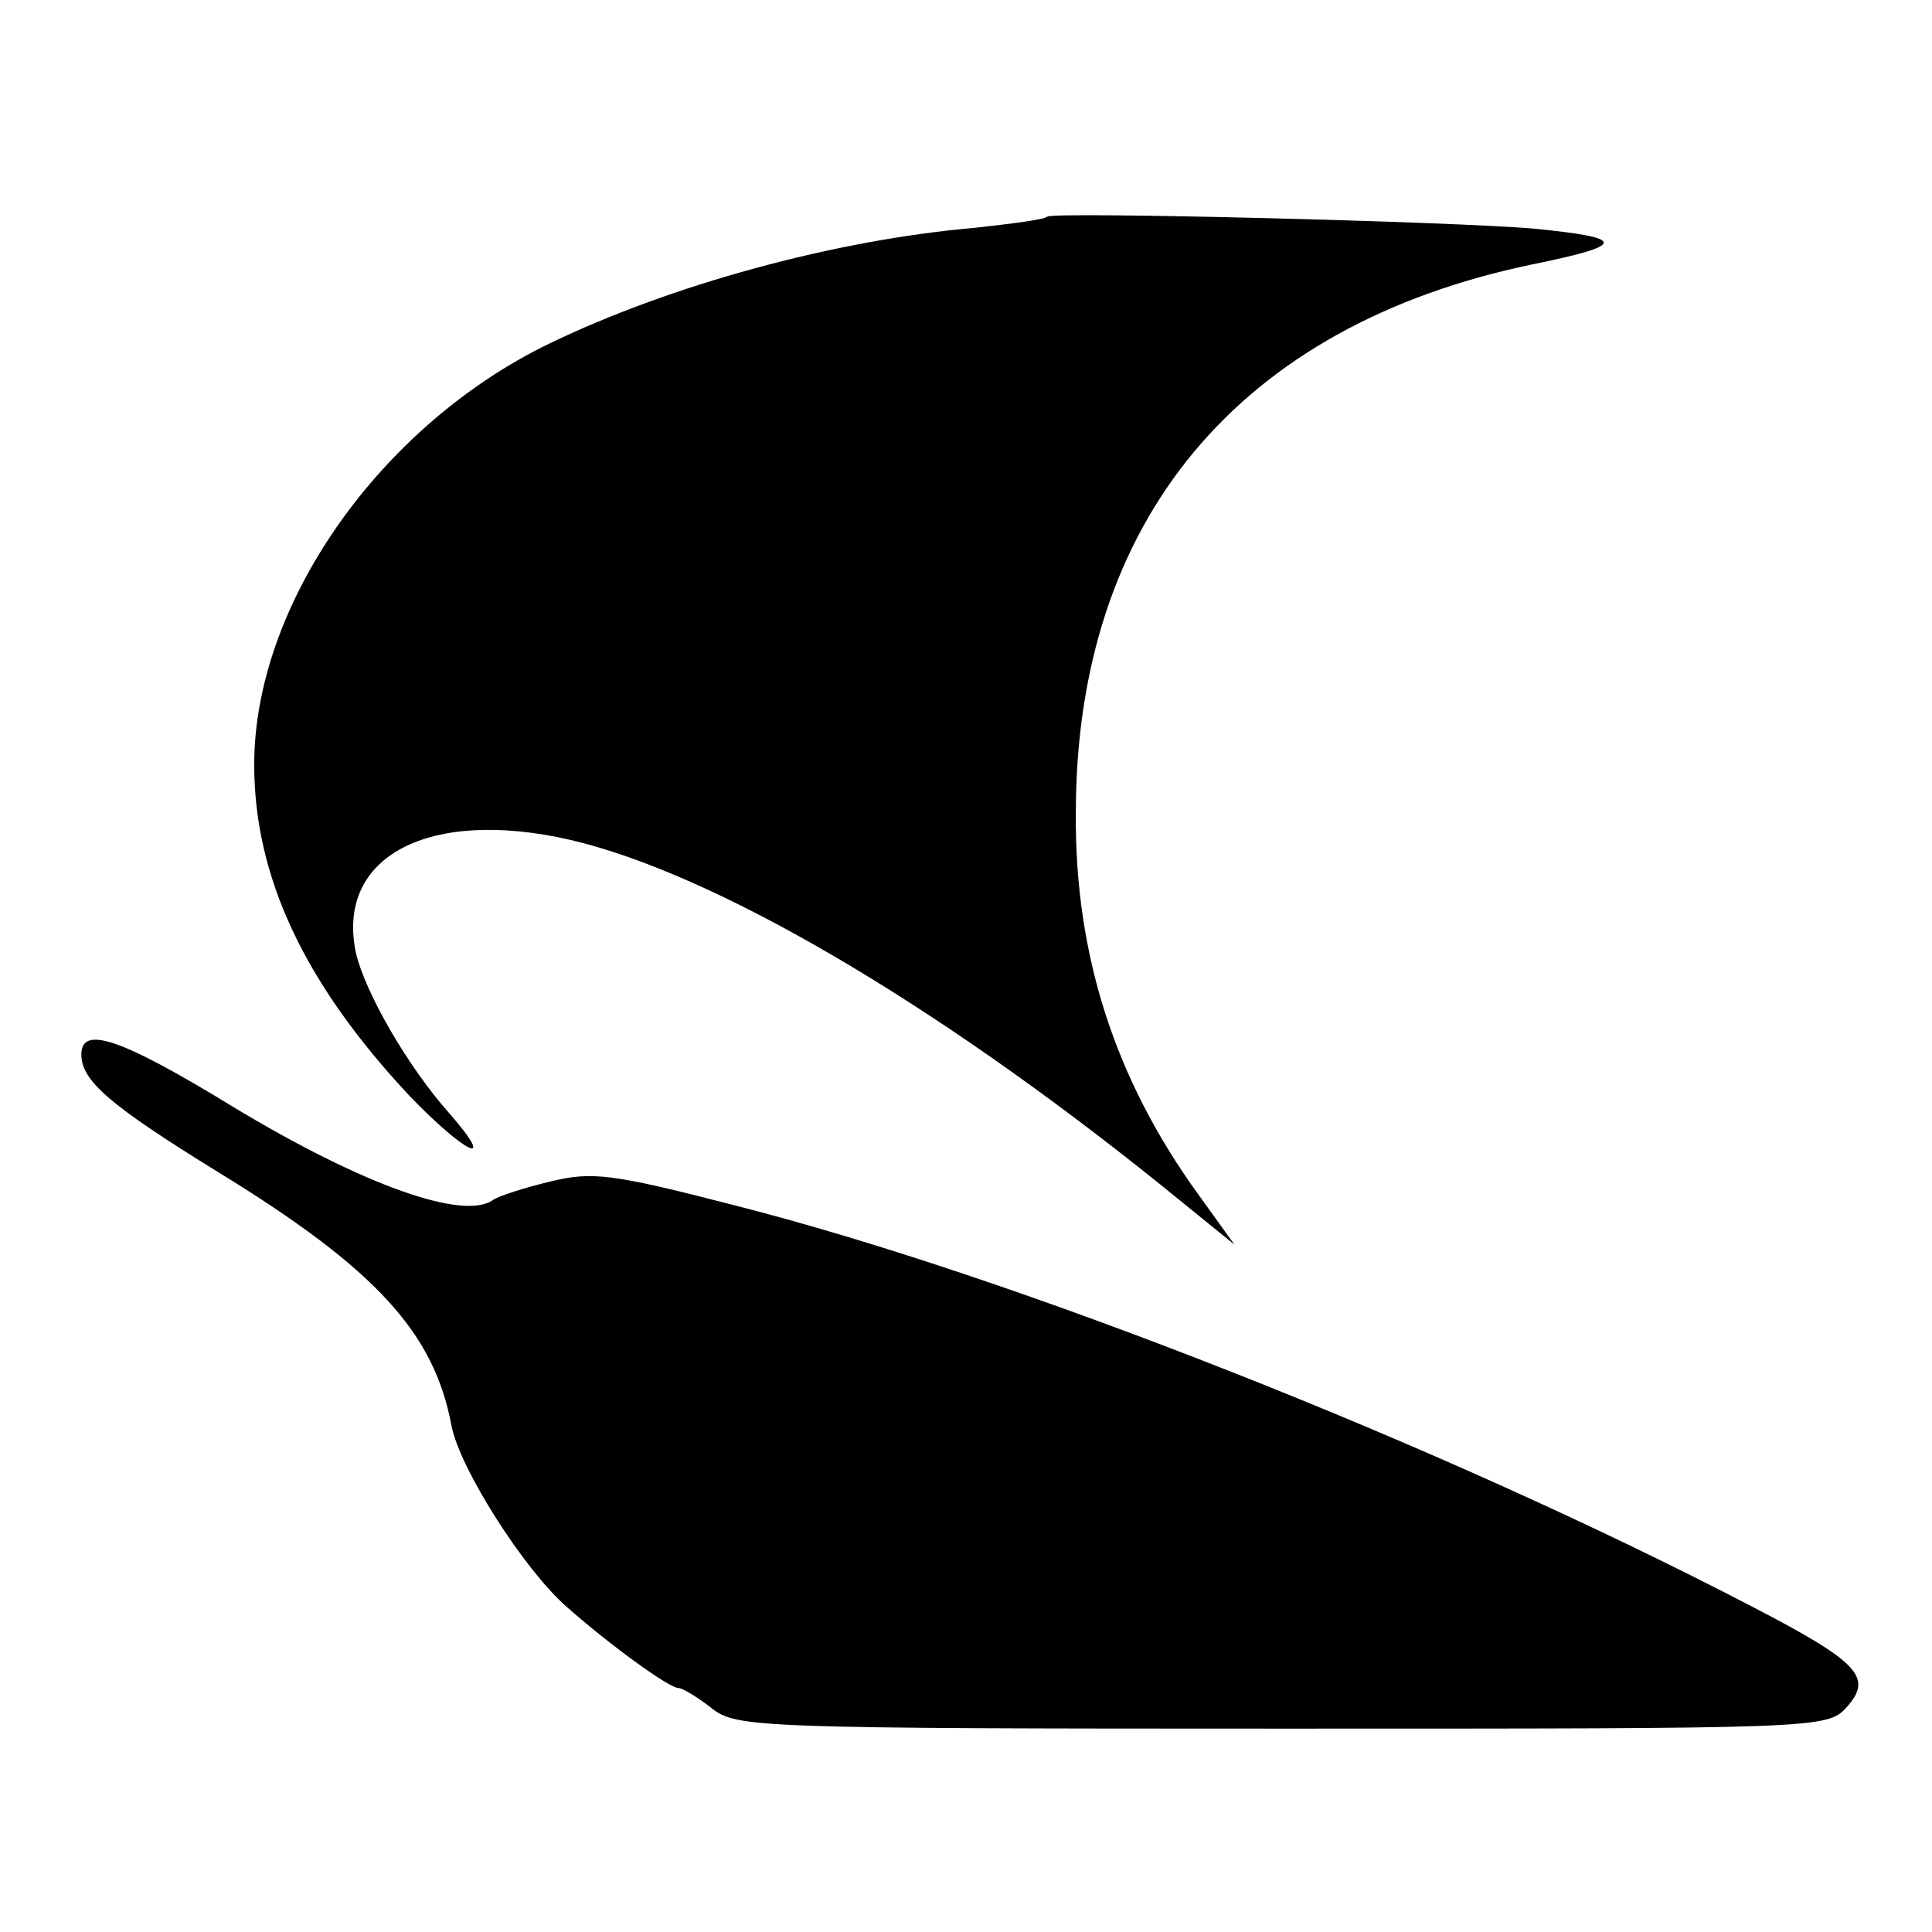
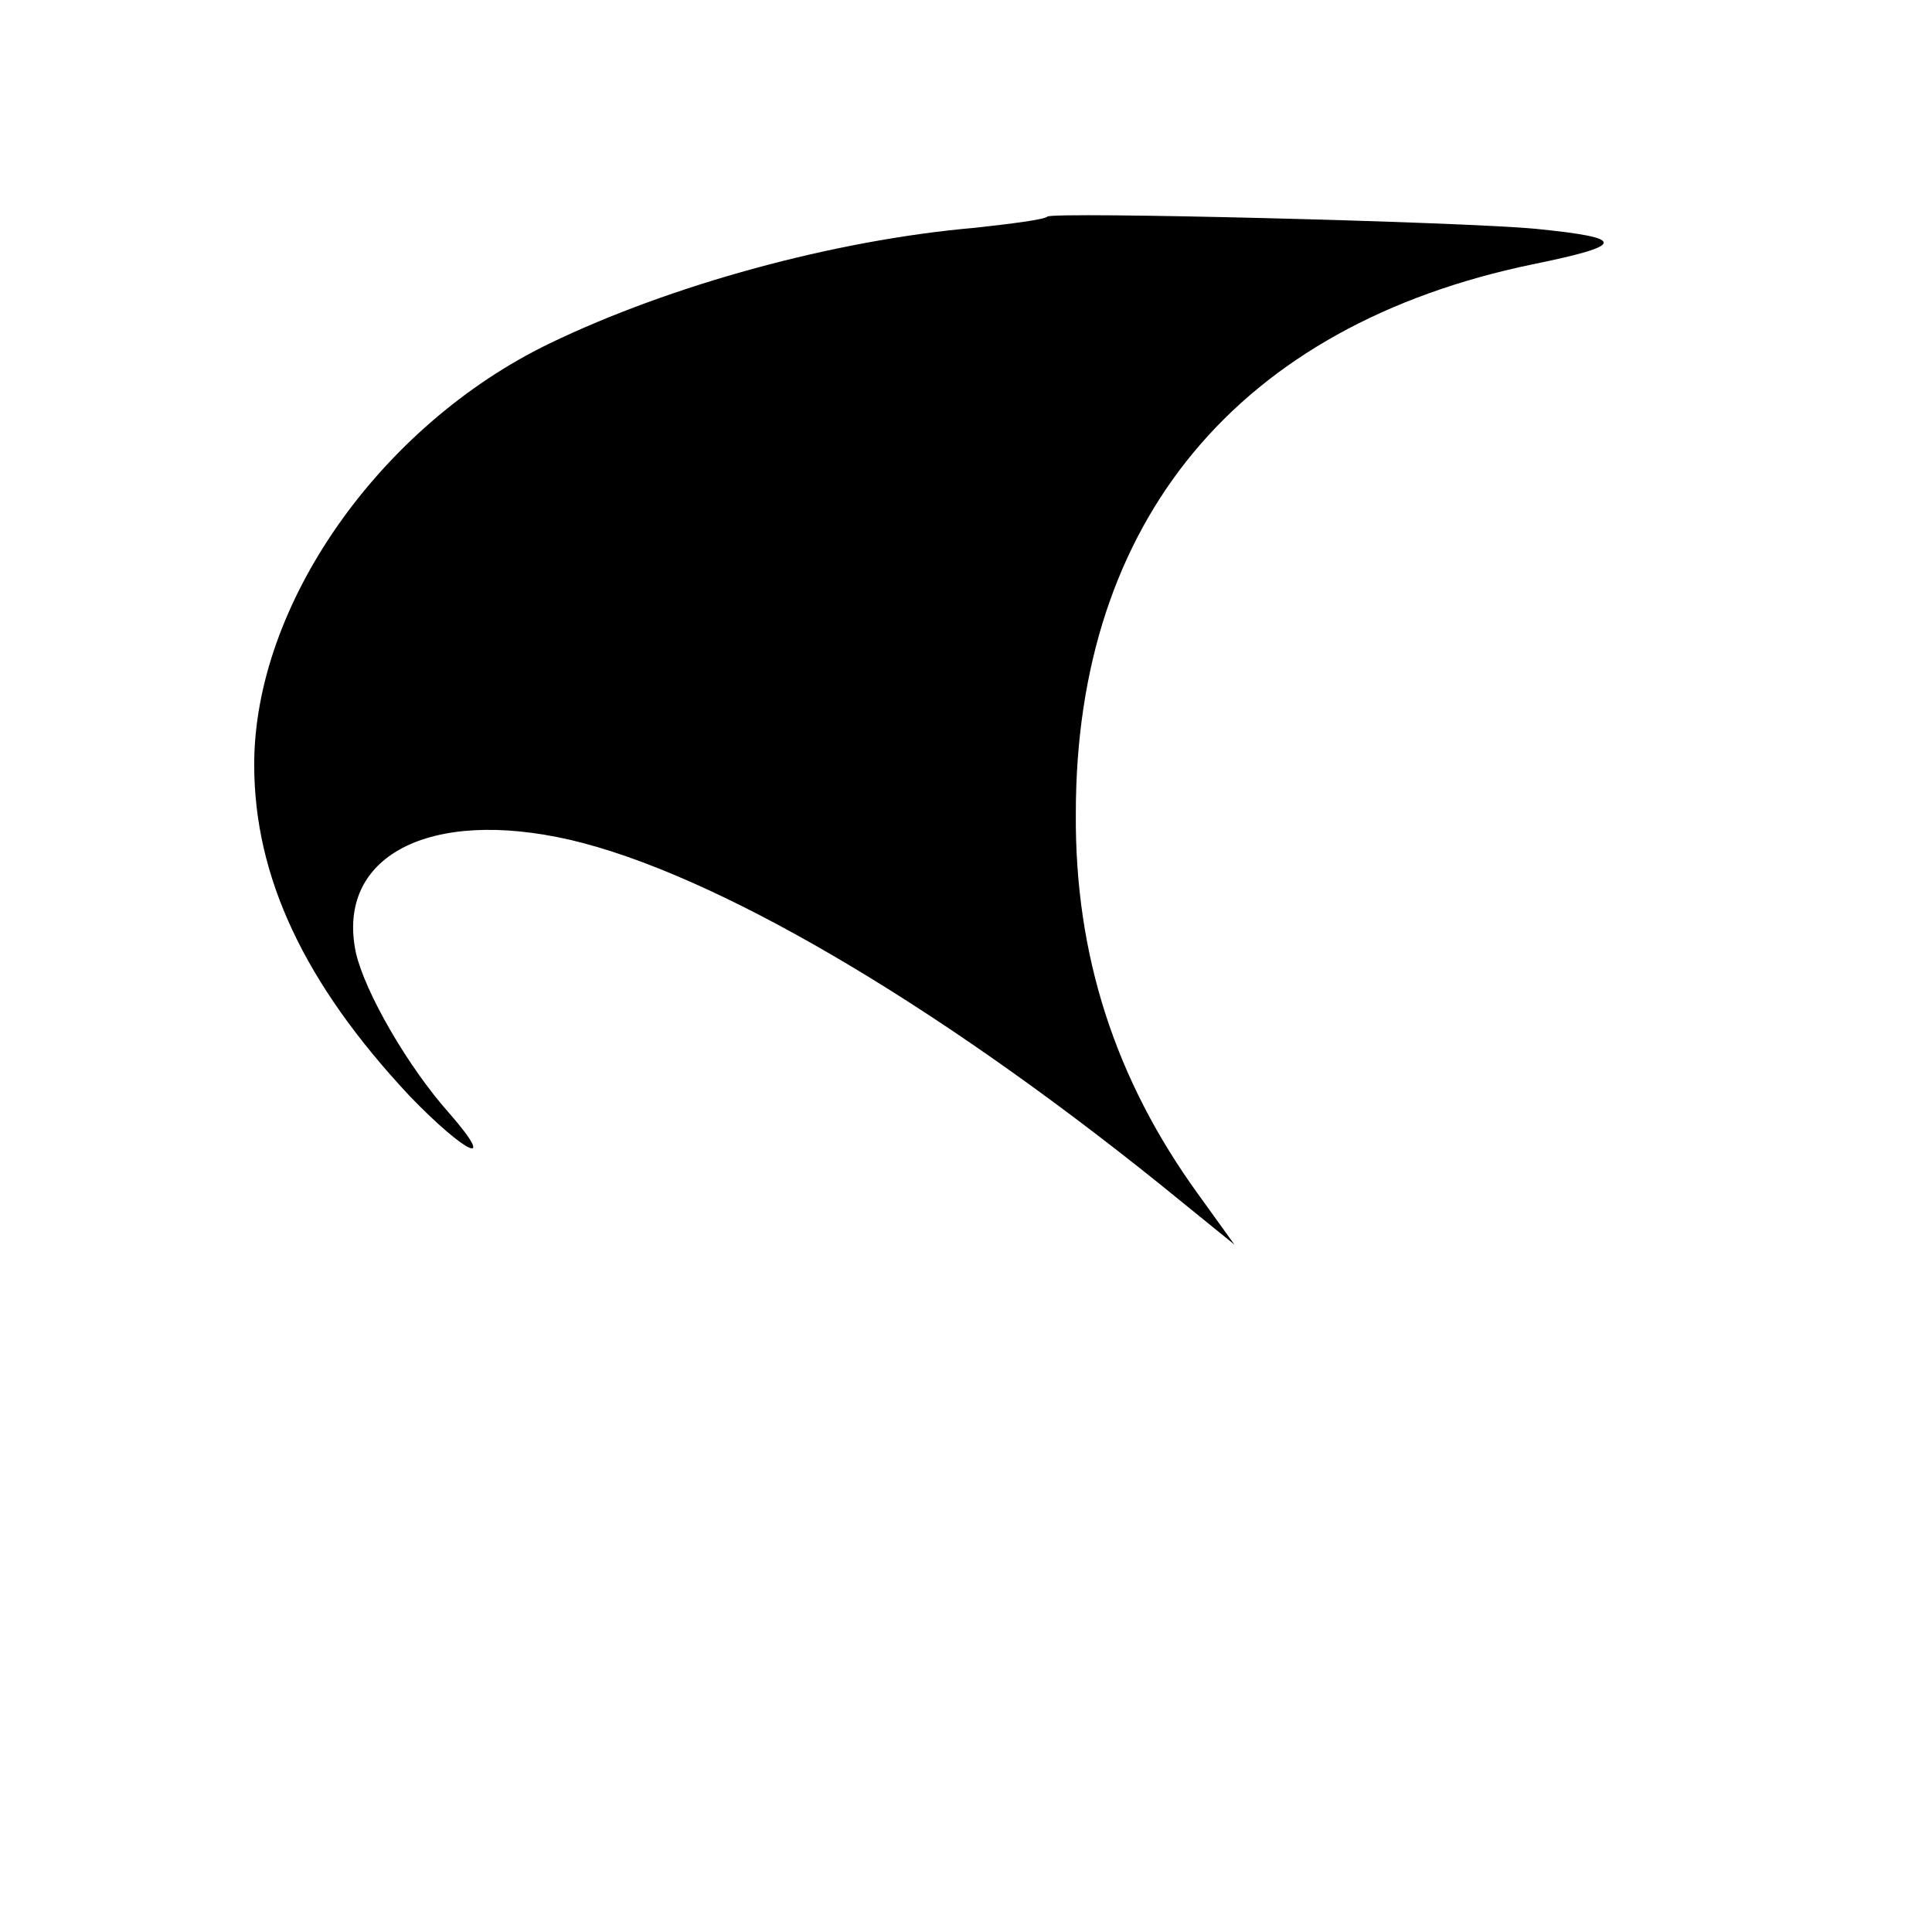
<svg xmlns="http://www.w3.org/2000/svg" version="1.0" width="190pt" height="190pt" viewBox="0 0 190 190" preserveAspectRatio="xMidYMid meet">
  <g transform="translate(0,190) scale(0.1,-0.1)" fill="#000000" stroke="none">
    <path d="M1030 1687 c-3 -3 -35 -7 -71 -11 -138 -12 -299 -56 -419 -114 -167 -81 -290 -257 -290 -414 0 -110 49 -215 153 -326 55 -57 87 -72 39 -17 -41 46 -83 119 -92 158 -20 95 72 143 211 111 141 -33 355 -158 579 -338 l74 -60 -36 50 c-81 112 -121 234 -120 374 0 288 160 480 449 540 93 19 93 26 3 35 -75 7 -474 17 -480 12z" />
-     <path d="M80 863 c0 -26 28 -50 135 -116 155 -95 212 -158 229 -249 8 -42 71 -141 113 -178 43 -38 101 -80 110 -80 4 0 19 -9 33 -20 24 -19 44 -20 561 -20 528 0 536 0 555 21 26 29 13 44 -91 98 -307 160 -728 326 -1004 396 -120 31 -139 33 -180 23 -25 -6 -50 -14 -56 -18 -29 -21 -129 15 -255 91 -111 68 -150 81 -150 52z" />
  </g>
</svg>